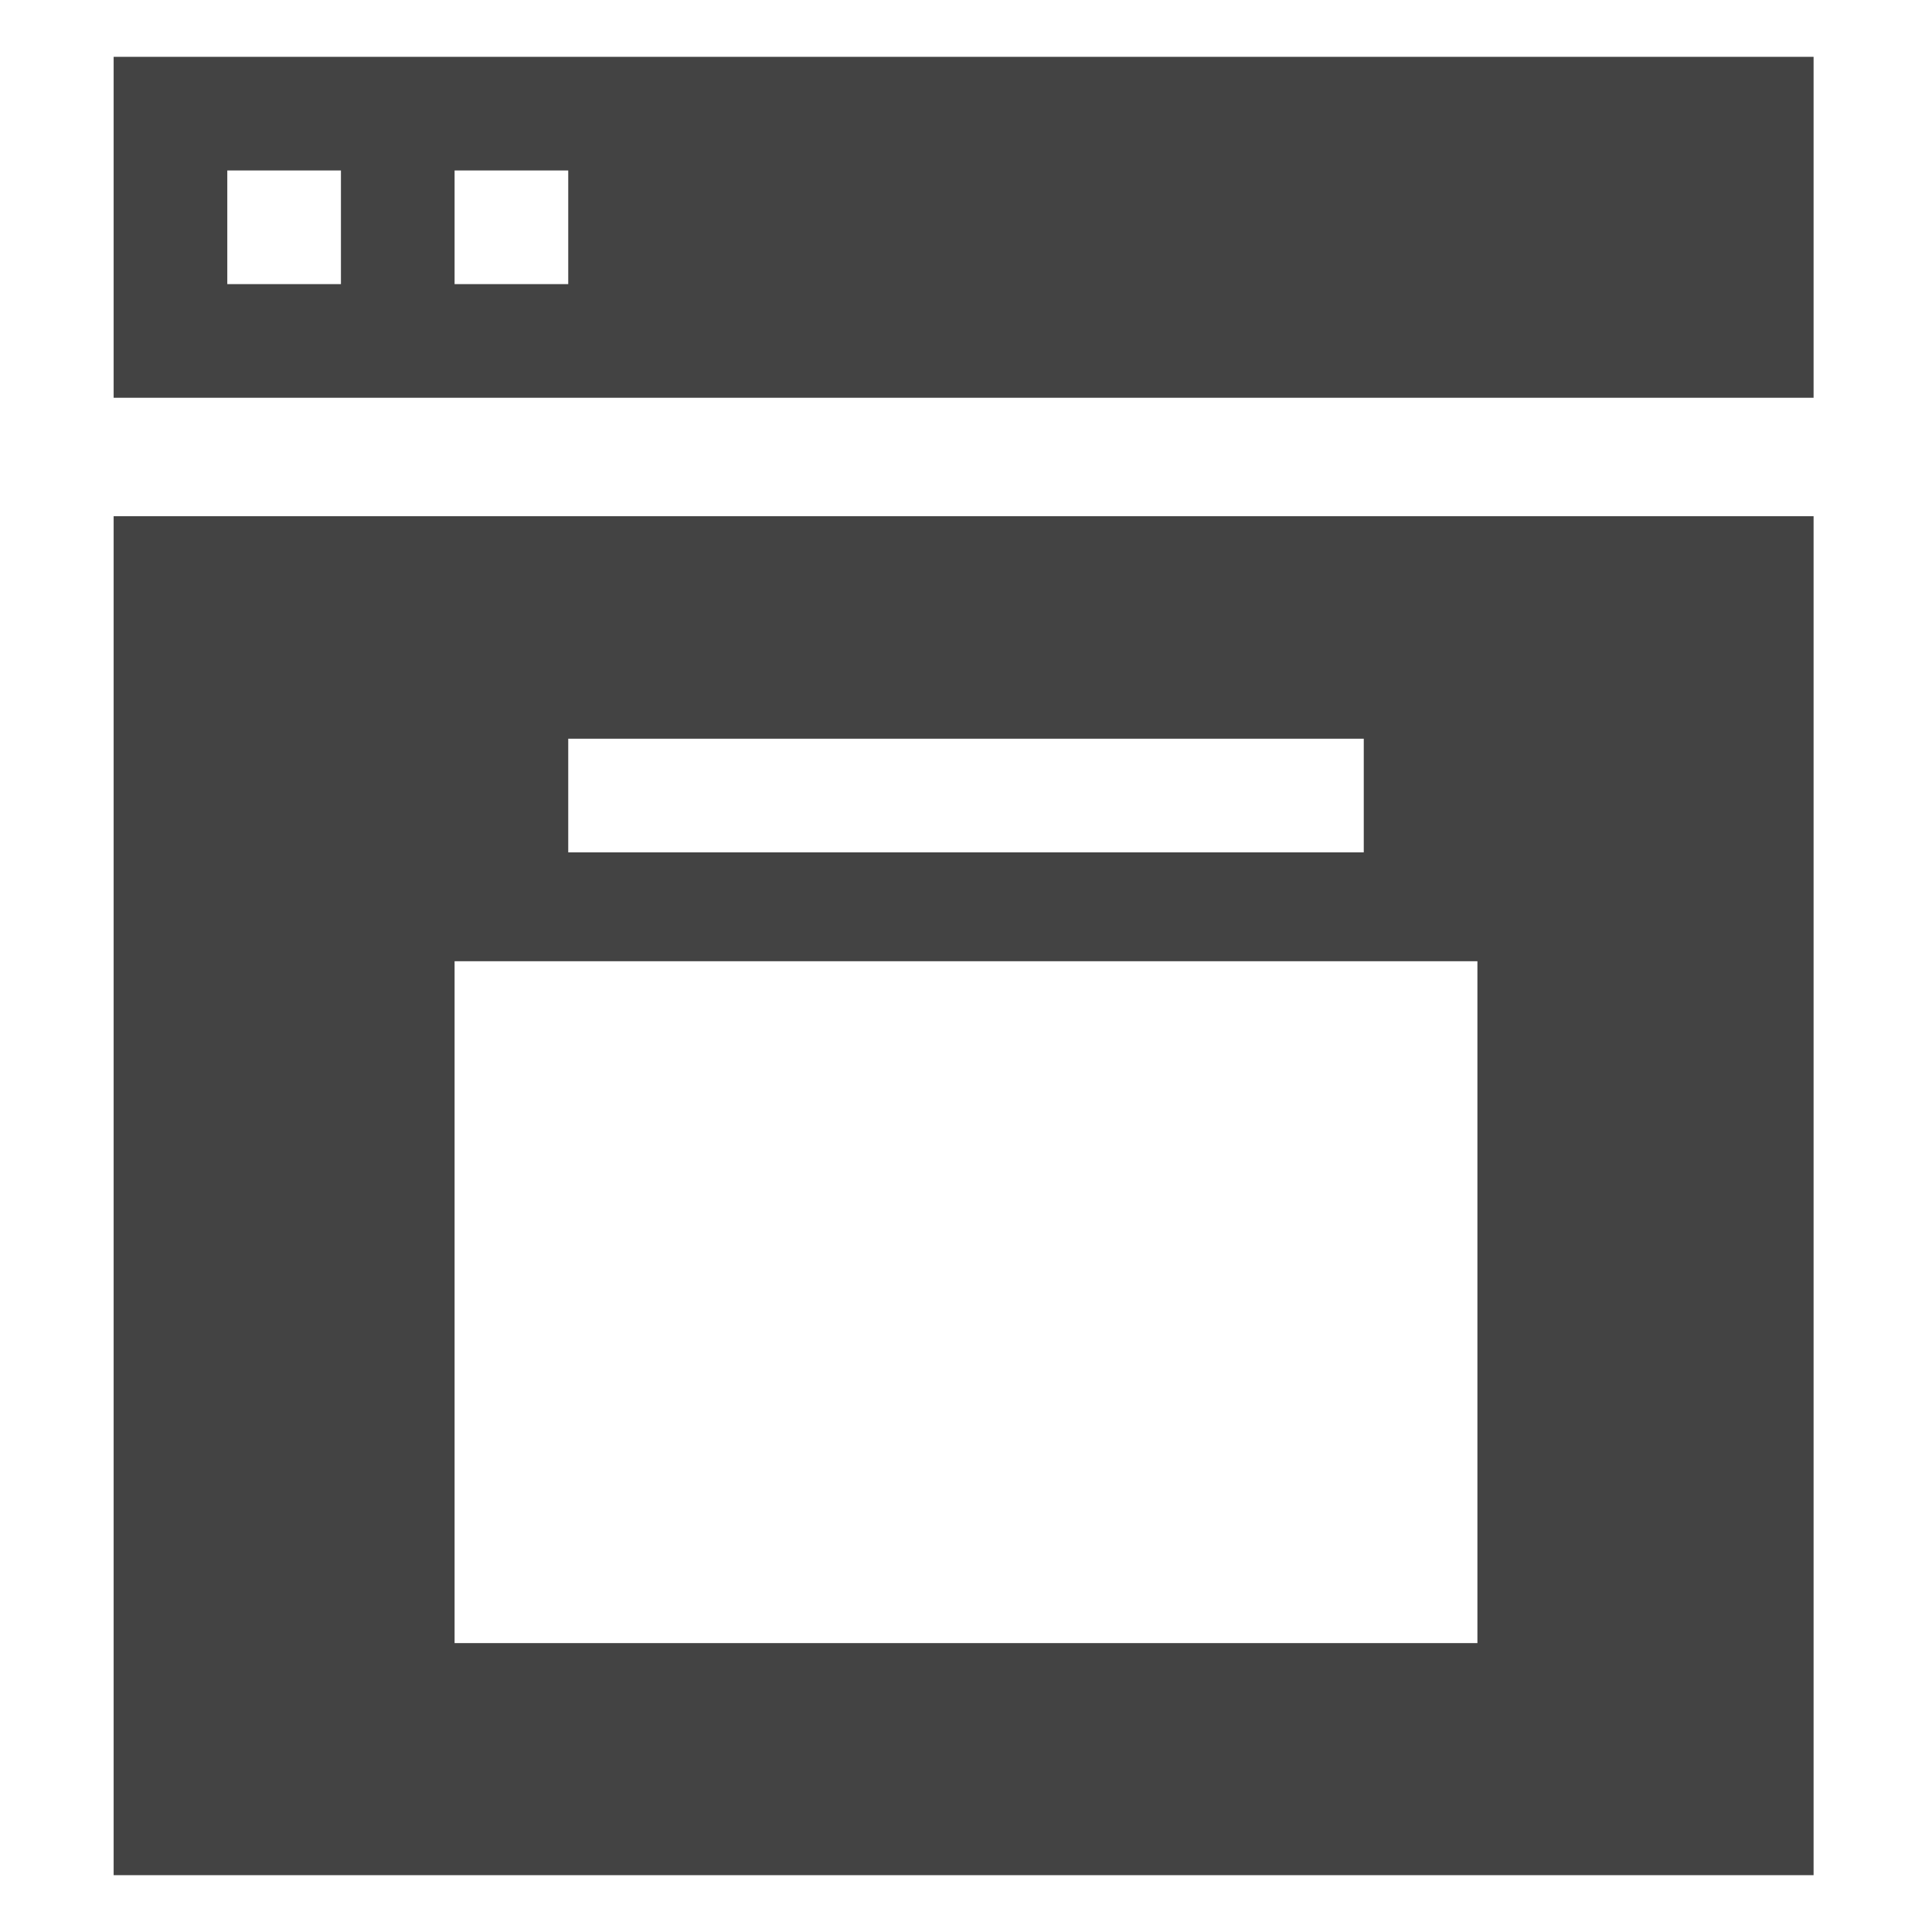
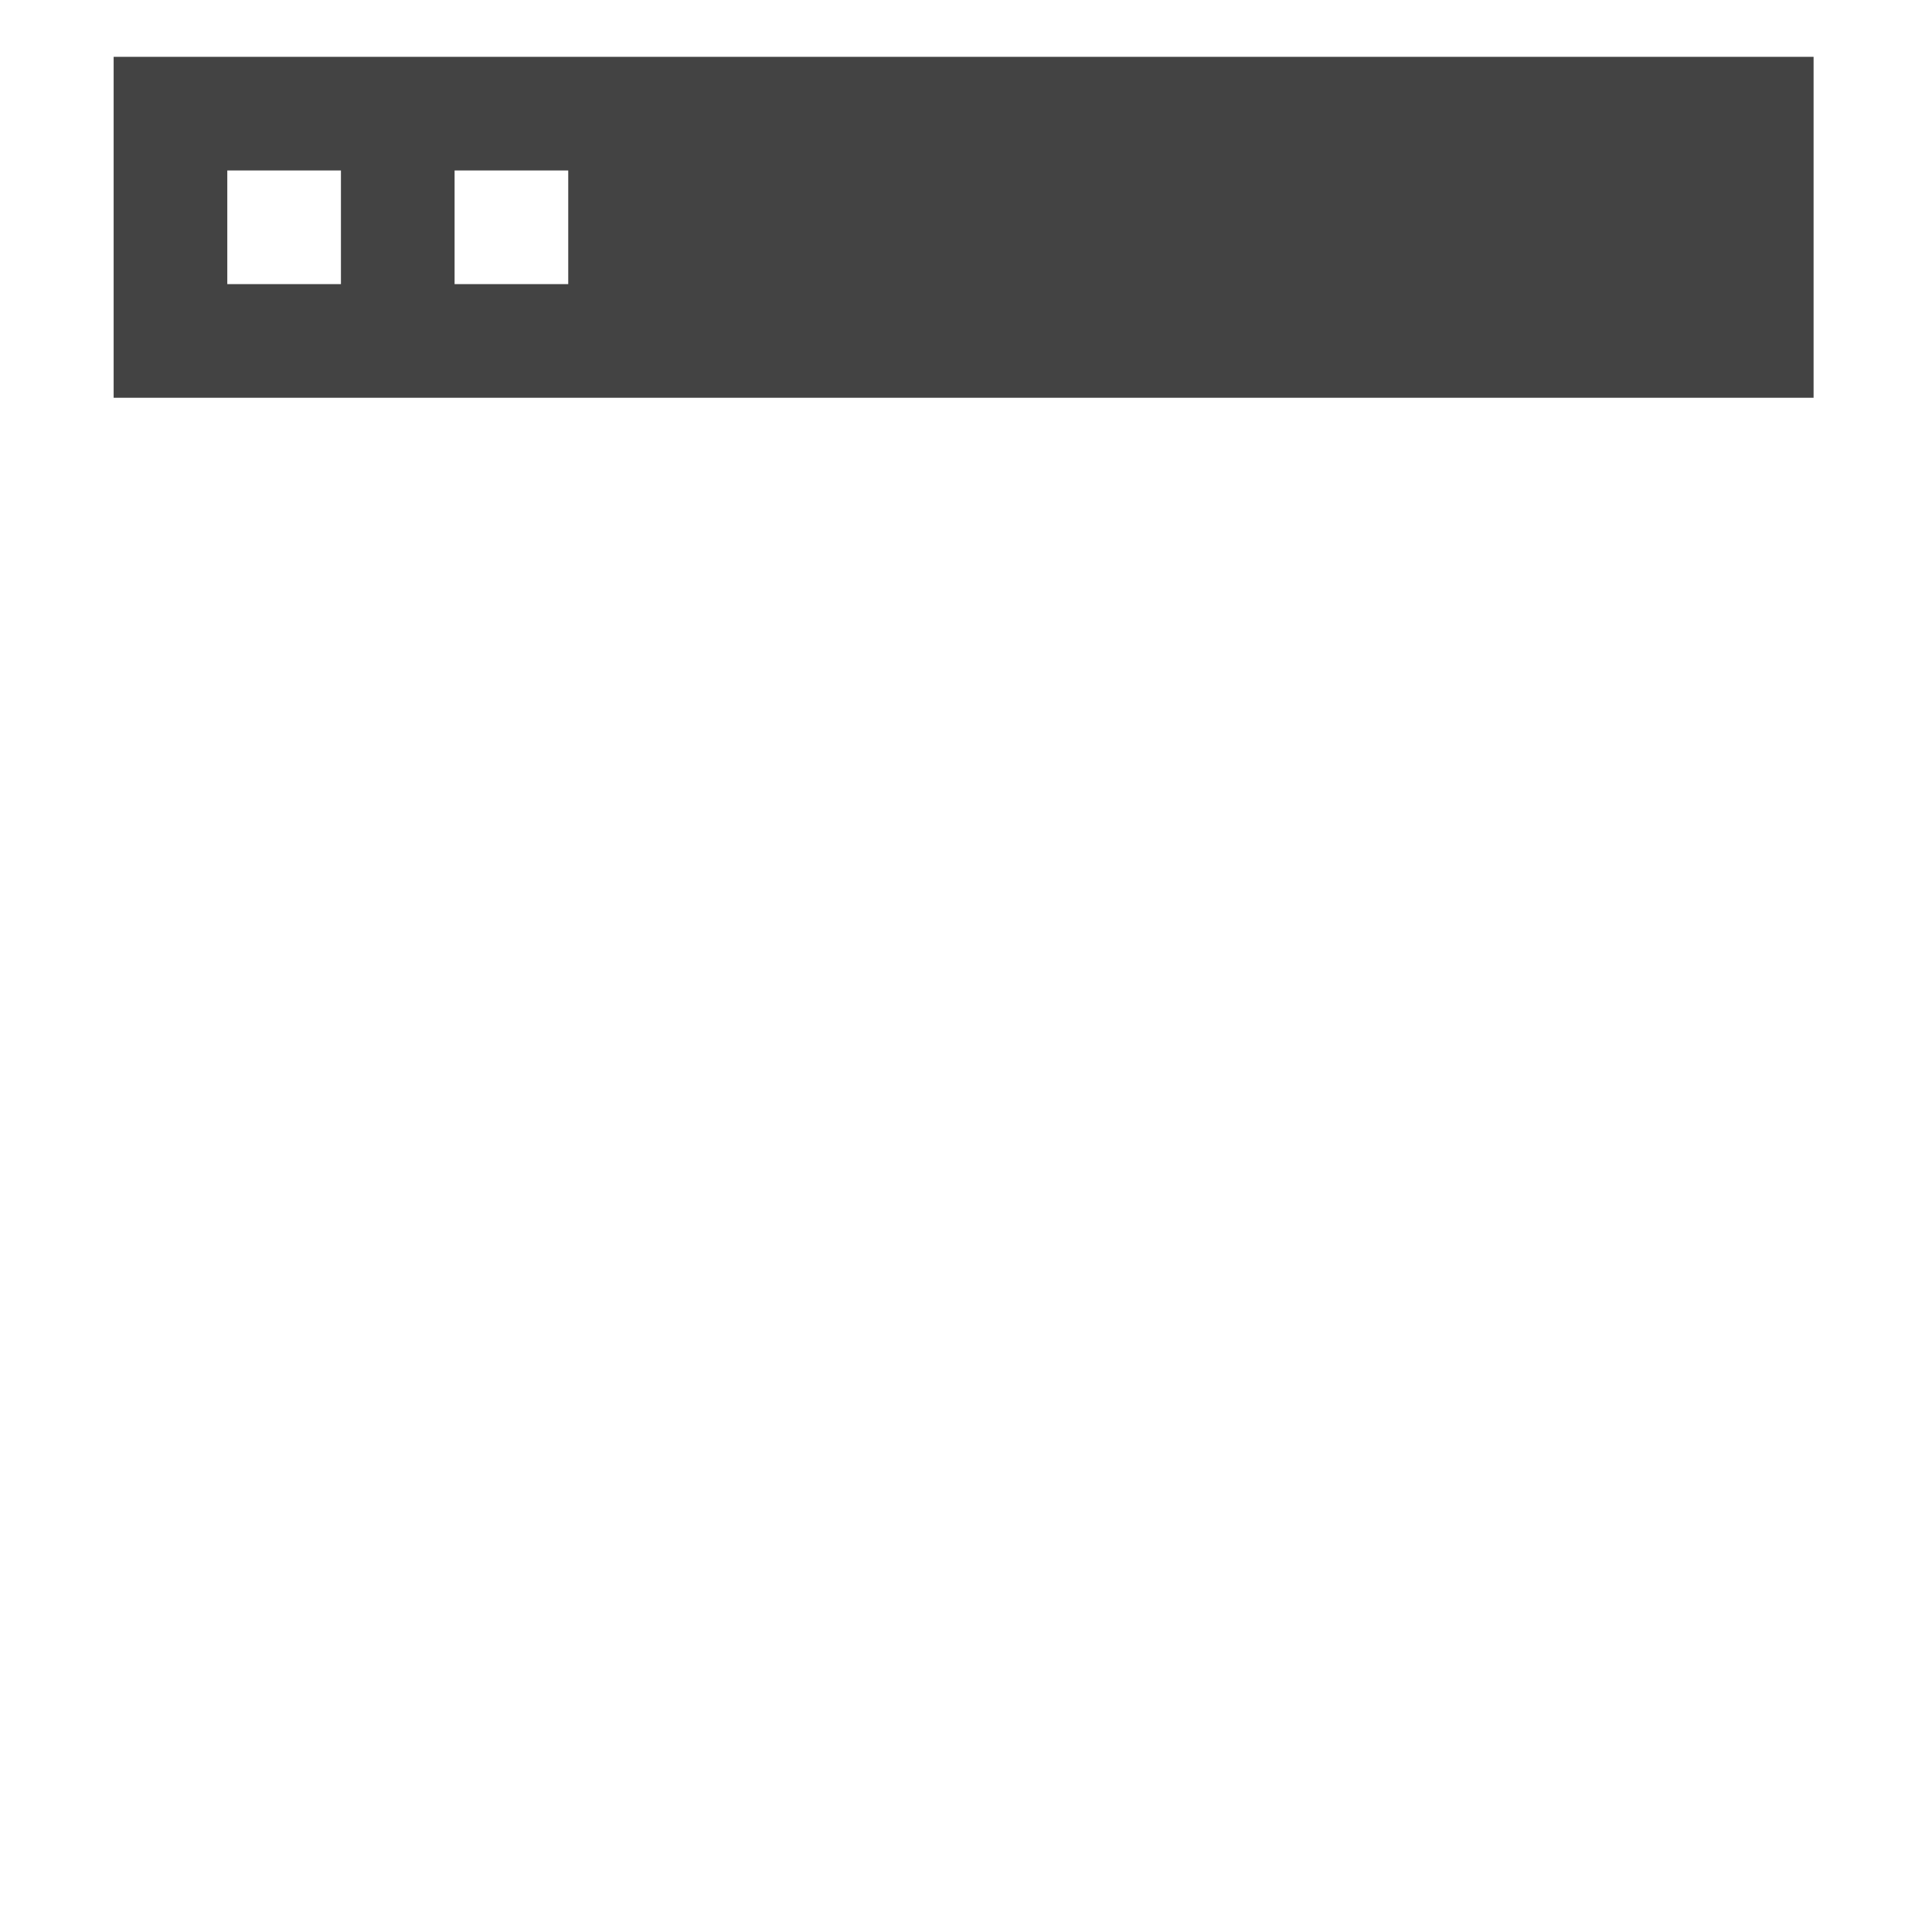
<svg xmlns="http://www.w3.org/2000/svg" width="800px" height="800px" viewBox="0 -0.5 17 17" version="1.1" class="si-glyph si-glyph-stove">
  <title>995</title>
  <defs>

</defs>
  <g stroke="none" stroke-width="1" fill="none" fill-rule="evenodd">
    <g transform="translate(1, 0)" fill="#434343">
-       <path d="M0,0 L0,3 L14.958,3 L14.958,0 L0,0 L0,0 Z M2,2 L1,2 L1,1 L2,1 L2,2 L2,2 Z M4,2 L3,2 L3,1 L4,1 L4,2 L4,2 Z" class="si-glyph-fill">
- 
- </path>
-       <path d="M0,16 L14.958,16 L14.958,4.042 L0,4.042 L0,16 L0,16 Z M4,6 L11,6 L11,7 L4,7 L4,6 L4,6 Z M3,7.958 L12,7.958 L12,13.958 L3,13.958 L3,7.958 L3,7.958 Z" class="si-glyph-fill">
+       <path d="M0,0 L0,3 L14.958,3 L14.958,0 L0,0 L0,0 Z M2,2 L1,2 L1,1 L2,1 L2,2 Z M4,2 L3,2 L3,1 L4,1 L4,2 L4,2 Z" class="si-glyph-fill">

</path>
    </g>
  </g>
</svg>